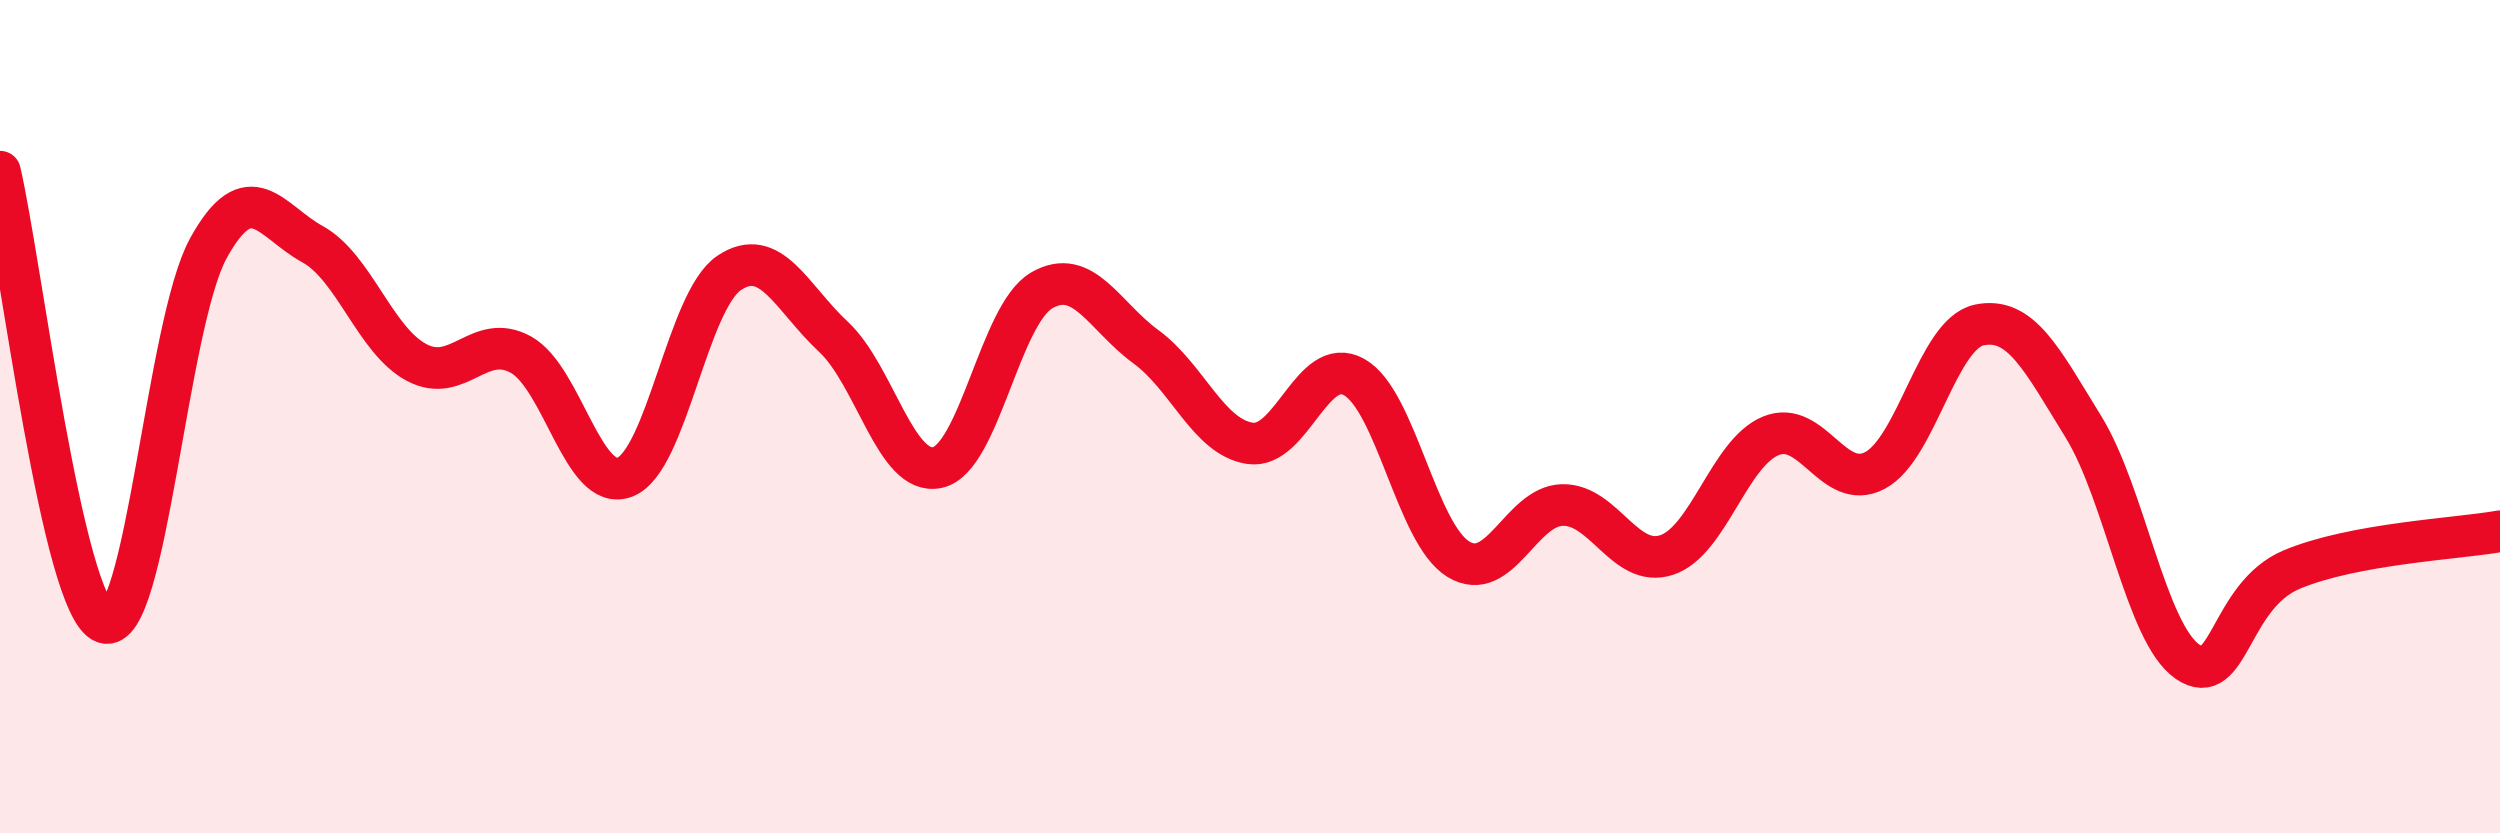
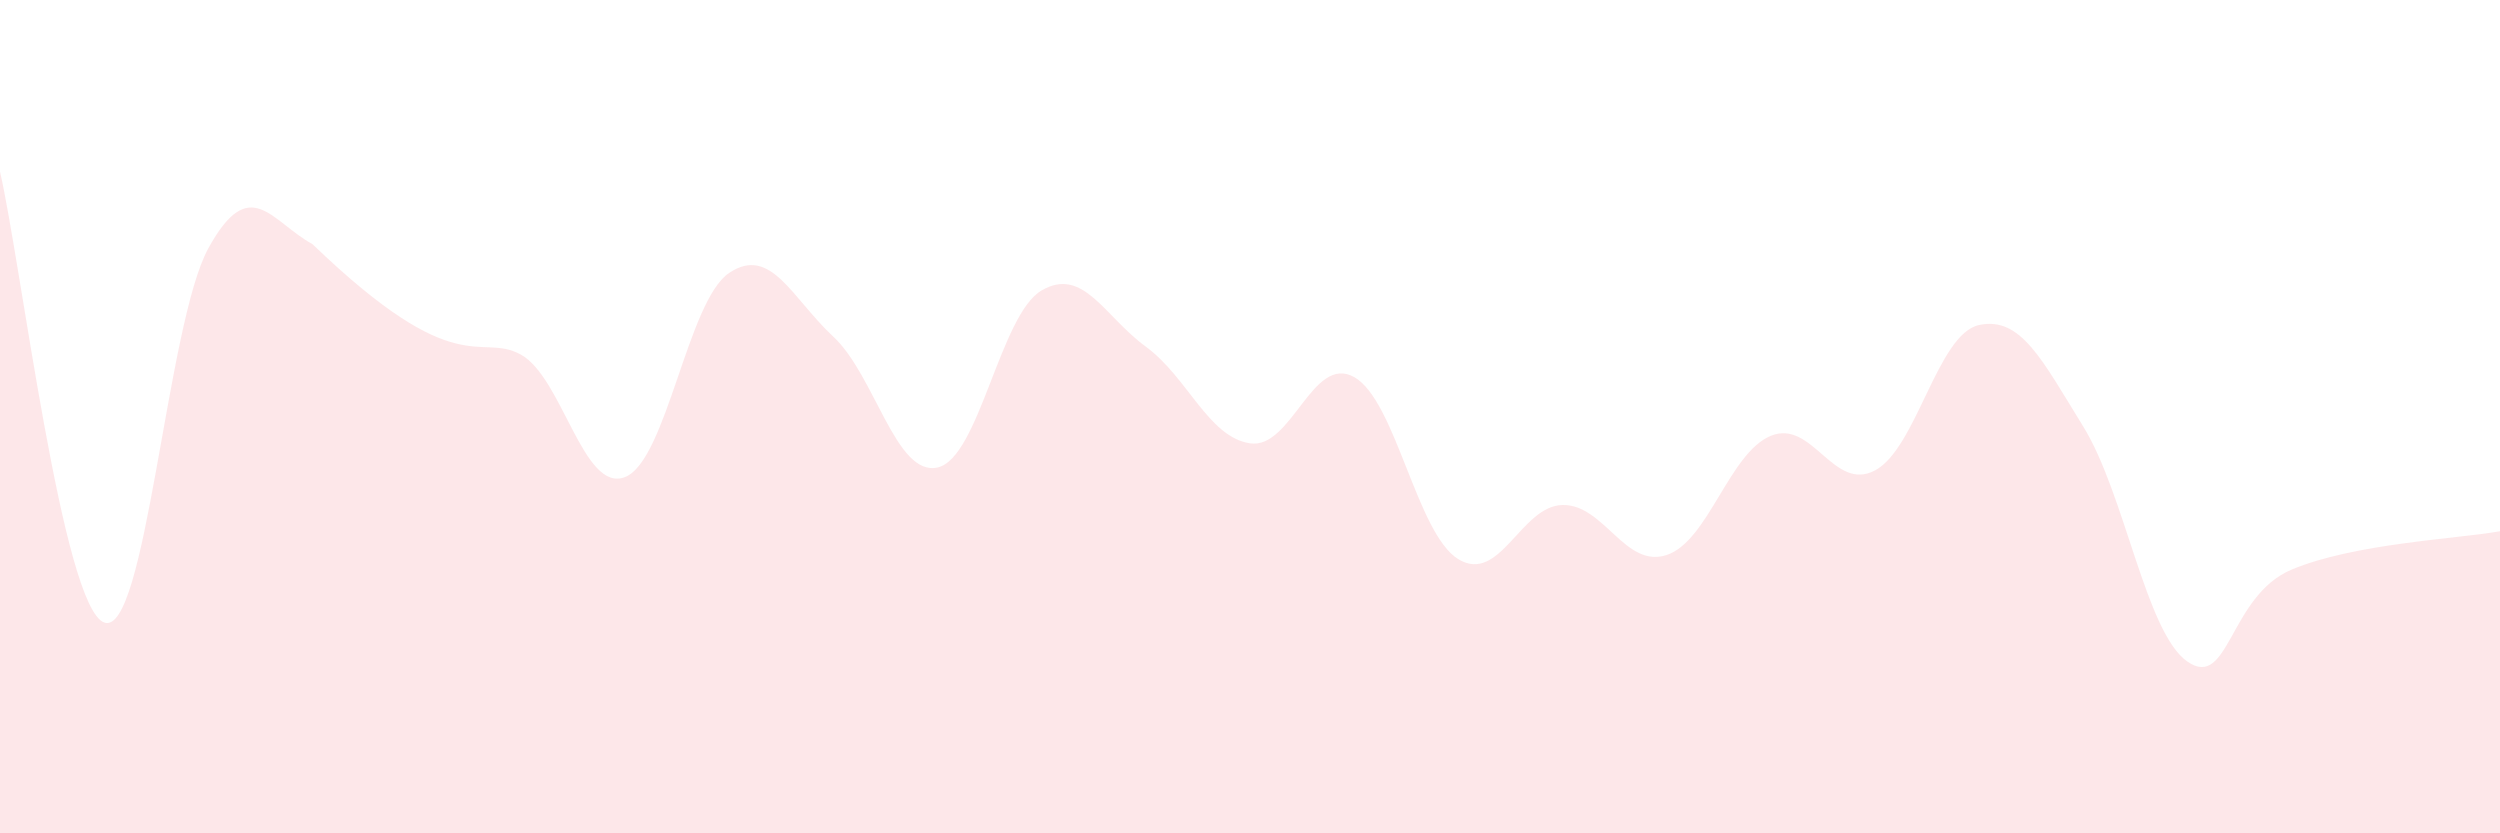
<svg xmlns="http://www.w3.org/2000/svg" width="60" height="20" viewBox="0 0 60 20">
-   <path d="M 0,4.12 C 0.5,6.28 1.5,14.57 2.5,14.94 C 3.5,15.31 4,7.78 5,5.96 C 6,4.14 6.5,5.31 7.5,5.86 C 8.5,6.41 9,8.17 10,8.7 C 11,9.23 11.5,7.96 12.5,8.51 C 13.5,9.06 14,11.84 15,11.45 C 16,11.06 16.5,7.22 17.5,6.55 C 18.5,5.88 19,7.15 20,8.08 C 21,9.01 21.5,11.44 22.5,11.22 C 23.5,11 24,7.55 25,6.97 C 26,6.39 26.5,7.59 27.5,8.32 C 28.5,9.05 29,10.49 30,10.64 C 31,10.79 31.5,8.49 32.5,9.05 C 33.5,9.61 34,12.81 35,13.42 C 36,14.03 36.5,12.14 37.5,12.12 C 38.5,12.1 39,13.65 40,13.32 C 41,12.99 41.5,10.87 42.5,10.46 C 43.5,10.05 44,11.82 45,11.29 C 46,10.76 46.5,8.01 47.5,7.8 C 48.5,7.59 49,8.62 50,10.24 C 51,11.86 51.5,15.19 52.5,15.88 C 53.5,16.57 53.5,14.3 55,13.67 C 56.5,13.04 59,12.93 60,12.75L60 20L0 20Z" fill="#EB0A25" opacity="0.1" stroke-linecap="round" stroke-linejoin="round" />
-   <path d="M 0,4.12 C 0.5,6.28 1.5,14.57 2.5,14.94 C 3.5,15.31 4,7.78 5,5.96 C 6,4.14 6.5,5.31 7.5,5.86 C 8.5,6.41 9,8.17 10,8.7 C 11,9.23 11.5,7.96 12.5,8.51 C 13.5,9.06 14,11.84 15,11.45 C 16,11.06 16.5,7.22 17.5,6.55 C 18.5,5.88 19,7.15 20,8.08 C 21,9.01 21.5,11.44 22.5,11.22 C 23.5,11 24,7.55 25,6.97 C 26,6.39 26.5,7.59 27.5,8.32 C 28.5,9.05 29,10.49 30,10.64 C 31,10.79 31.5,8.49 32.5,9.05 C 33.5,9.61 34,12.81 35,13.42 C 36,14.03 36.5,12.14 37.5,12.12 C 38.5,12.1 39,13.65 40,13.32 C 41,12.99 41.5,10.87 42.5,10.46 C 43.5,10.05 44,11.82 45,11.29 C 46,10.76 46.5,8.01 47.5,7.8 C 48.5,7.59 49,8.62 50,10.24 C 51,11.86 51.5,15.19 52.5,15.88 C 53.5,16.57 53.5,14.3 55,13.67 C 56.5,13.04 59,12.93 60,12.75" stroke="#EB0A25" stroke-width="1" fill="none" stroke-linecap="round" stroke-linejoin="round" />
+   <path d="M 0,4.12 C 0.5,6.28 1.5,14.57 2.5,14.94 C 3.5,15.31 4,7.78 5,5.96 C 6,4.14 6.5,5.31 7.5,5.86 C 11,9.23 11.5,7.96 12.5,8.51 C 13.5,9.06 14,11.84 15,11.45 C 16,11.06 16.5,7.22 17.5,6.55 C 18.5,5.88 19,7.15 20,8.08 C 21,9.01 21.5,11.44 22.5,11.22 C 23.5,11 24,7.55 25,6.97 C 26,6.39 26.5,7.59 27.5,8.32 C 28.5,9.05 29,10.49 30,10.64 C 31,10.79 31.5,8.49 32.5,9.05 C 33.5,9.61 34,12.81 35,13.42 C 36,14.03 36.5,12.14 37.5,12.12 C 38.5,12.1 39,13.65 40,13.32 C 41,12.99 41.5,10.87 42.5,10.46 C 43.5,10.05 44,11.82 45,11.29 C 46,10.76 46.5,8.01 47.5,7.8 C 48.5,7.59 49,8.62 50,10.24 C 51,11.86 51.5,15.19 52.5,15.88 C 53.5,16.57 53.5,14.3 55,13.67 C 56.5,13.04 59,12.93 60,12.75L60 20L0 20Z" fill="#EB0A25" opacity="0.1" stroke-linecap="round" stroke-linejoin="round" />
</svg>